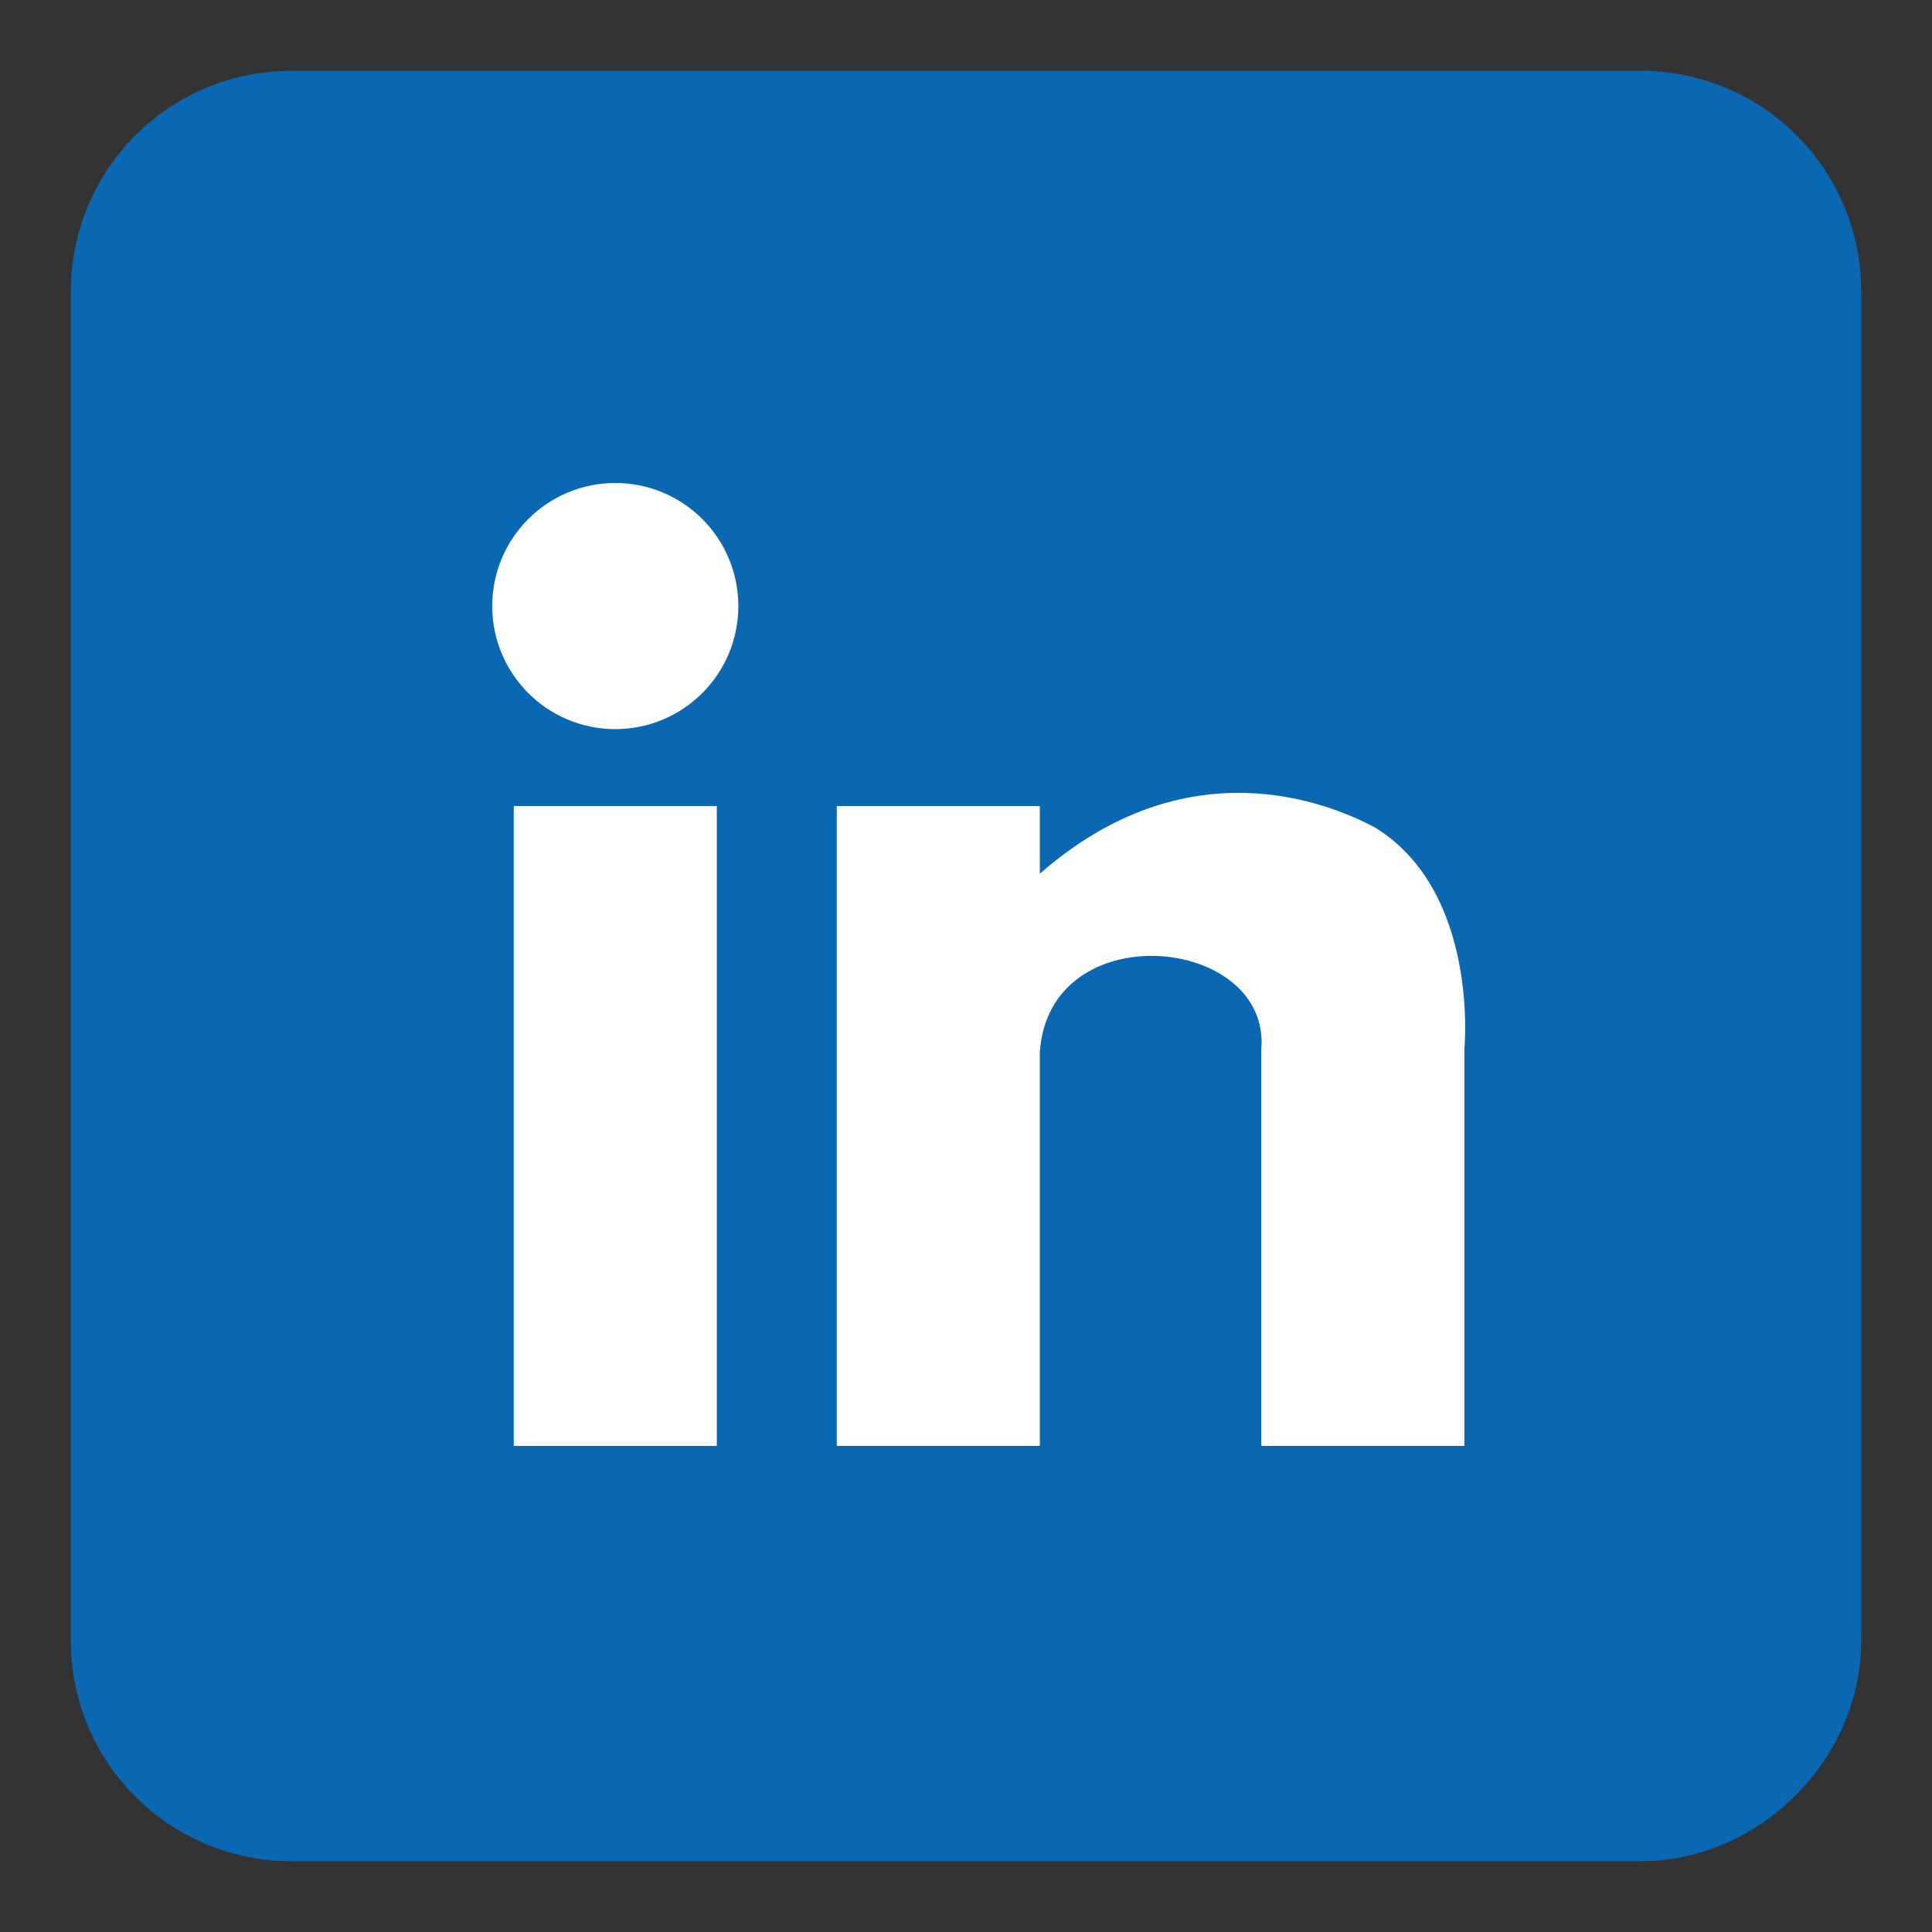
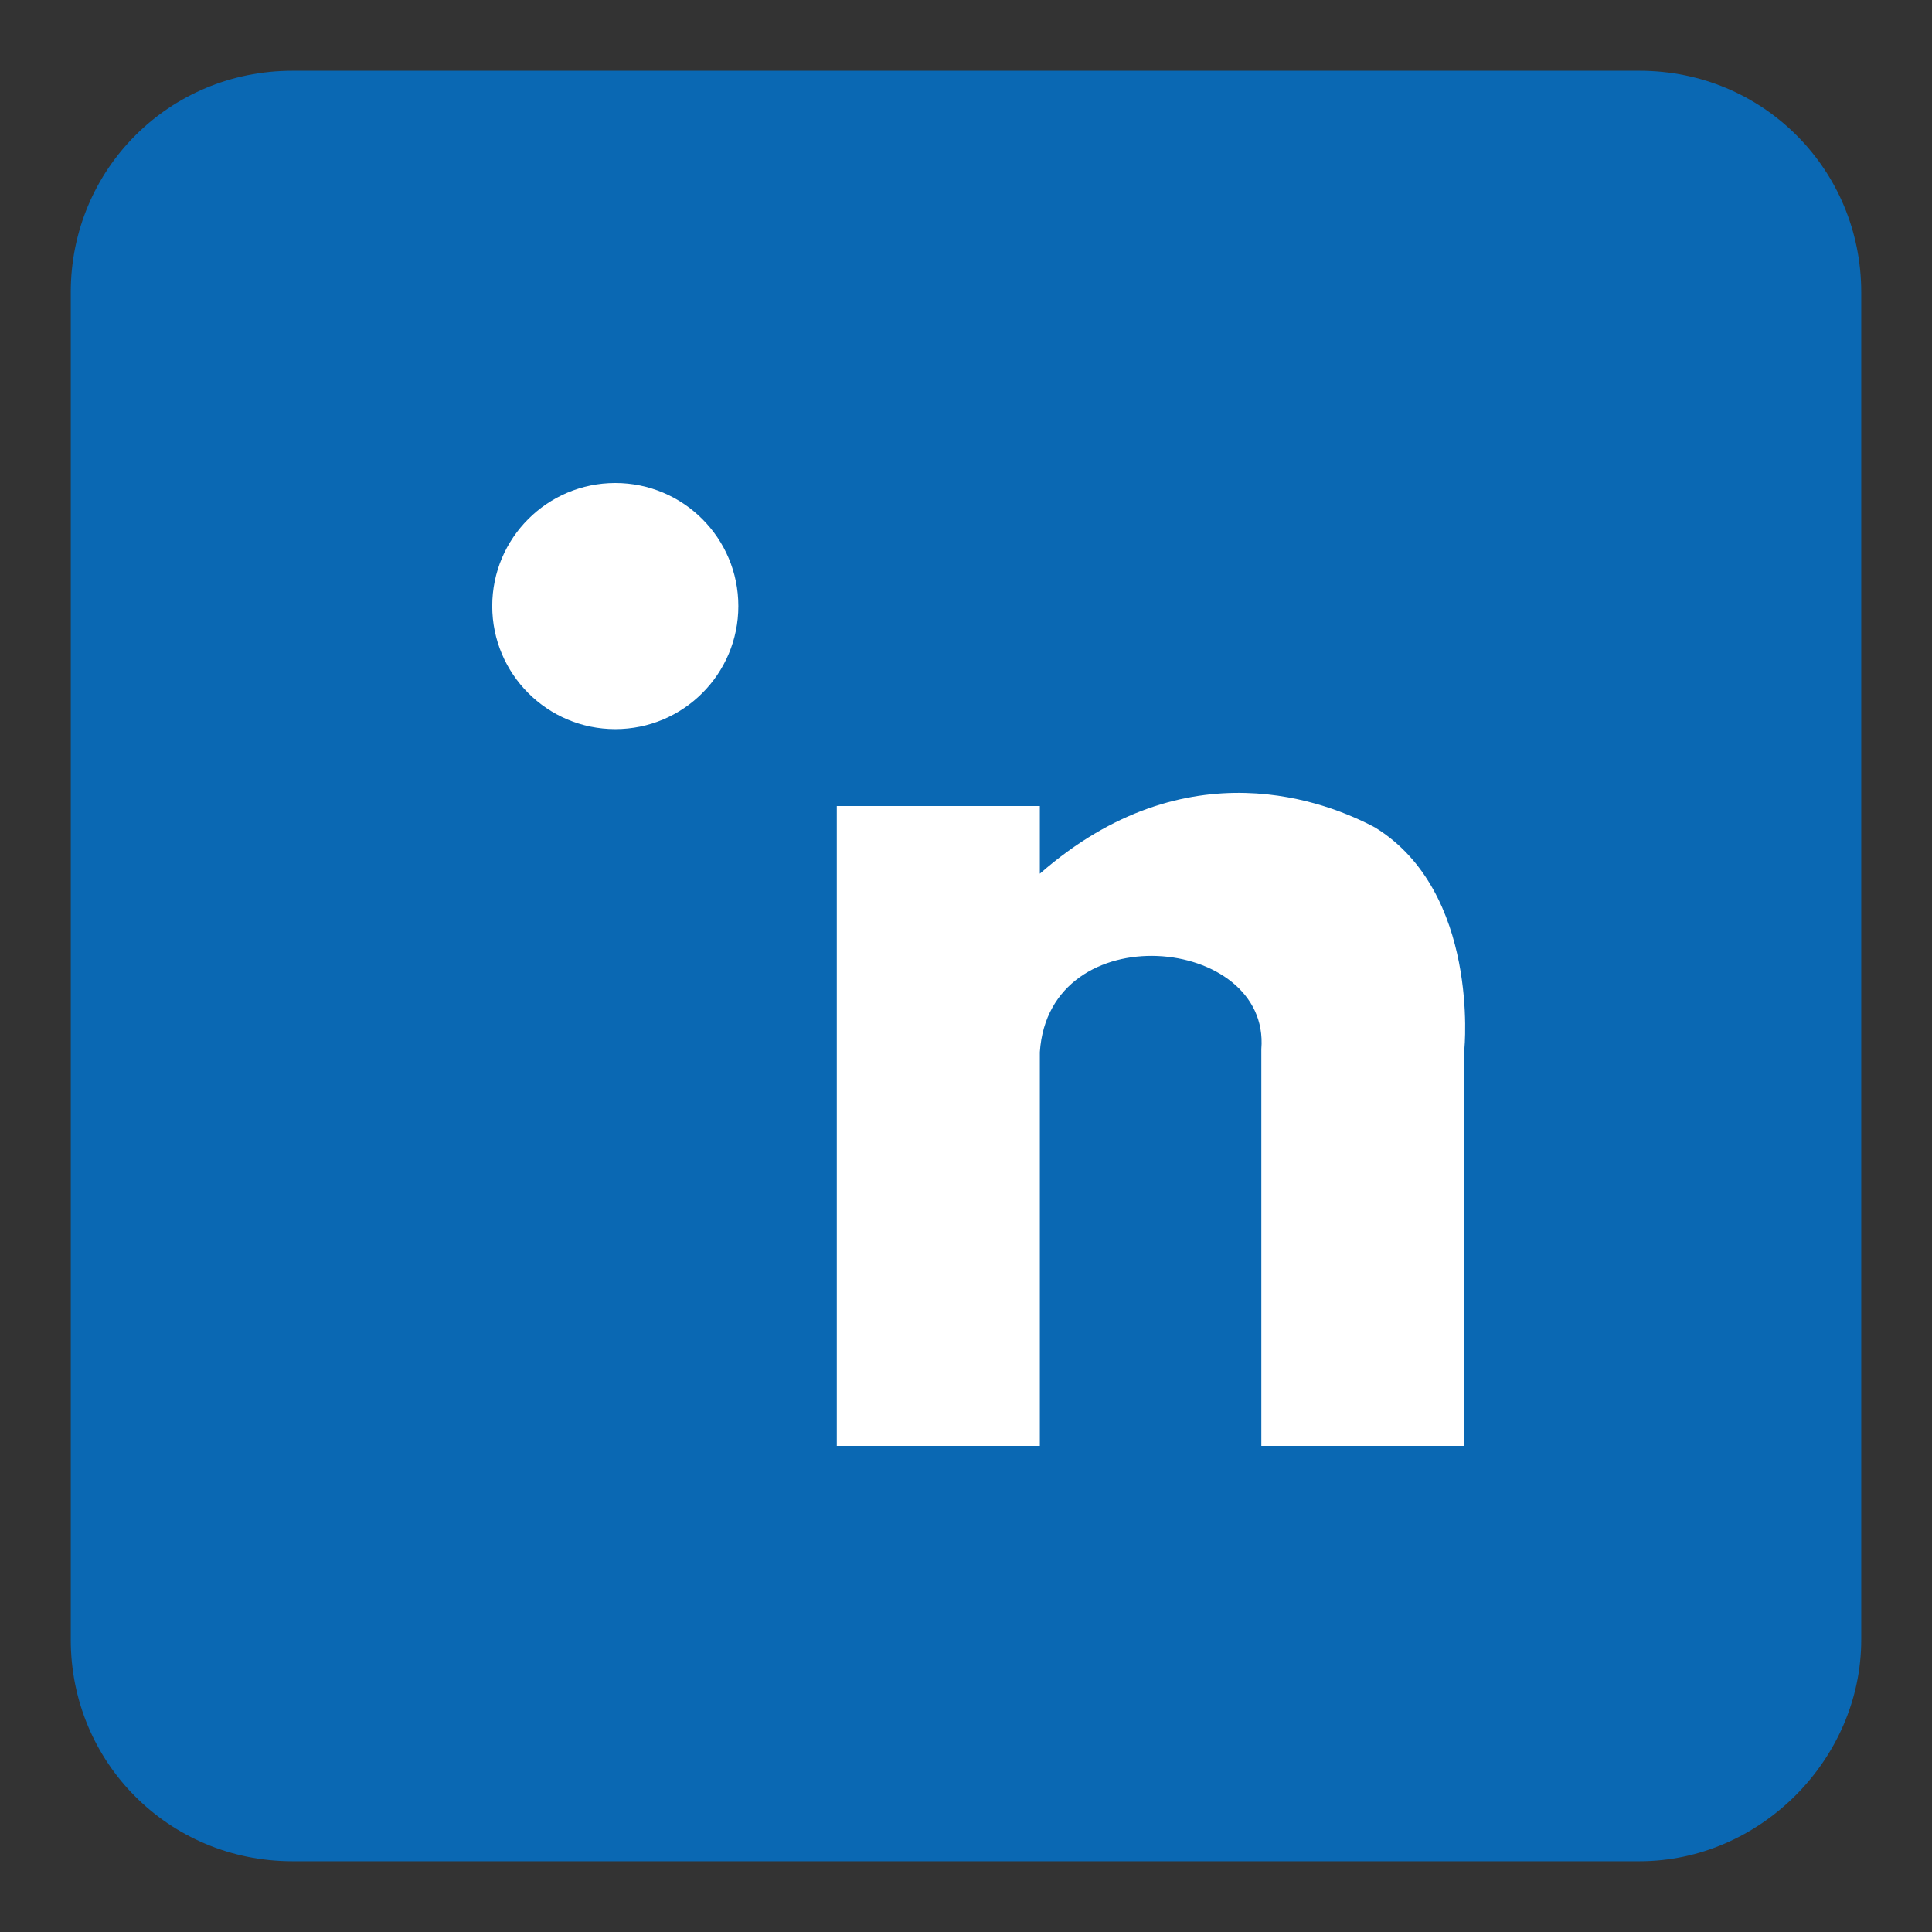
<svg xmlns="http://www.w3.org/2000/svg" version="1.1" id="Layer_1" x="0px" y="0px" viewBox="0 0 62.8 62.8" style="enable-background:new 0 0 62.8 62.8;" xml:space="preserve">
  <rect x="0" y="0" width="62.8" height="62.8" fill="#333333" stroke="none" />
  <style type="text/css">
	.st0{fill:#0A68B3;}
	.st1{fill:#FFFFFF;}
</style>
  <path class="st0" d="M53.3,60.5H9.5c-4,0-7.2-3.2-7.2-7.2V9.5c0-4,3.2-7.2,7.2-7.2h43.8c4,0,7.2,3.2,7.2,7.2v43.8  C60.5,57.2,57.2,60.5,53.3,60.5z" />
  <g>
-     <rect x="16.7" y="26.2" class="st1" width="6.6" height="20.8" />
    <path class="st1" d="M47.6,34.1V47H41V34.1c0.3-3.7-6.9-4.4-7.2,0.1V47h-6.6V26.2h6.6v2.2c4.8-4.2,9.4-2.3,10.9-1.5   C48.1,29,47.6,34.1,47.6,34.1z" />
    <circle class="st1" cx="20" cy="19.7" r="4" />
  </g>
</svg>